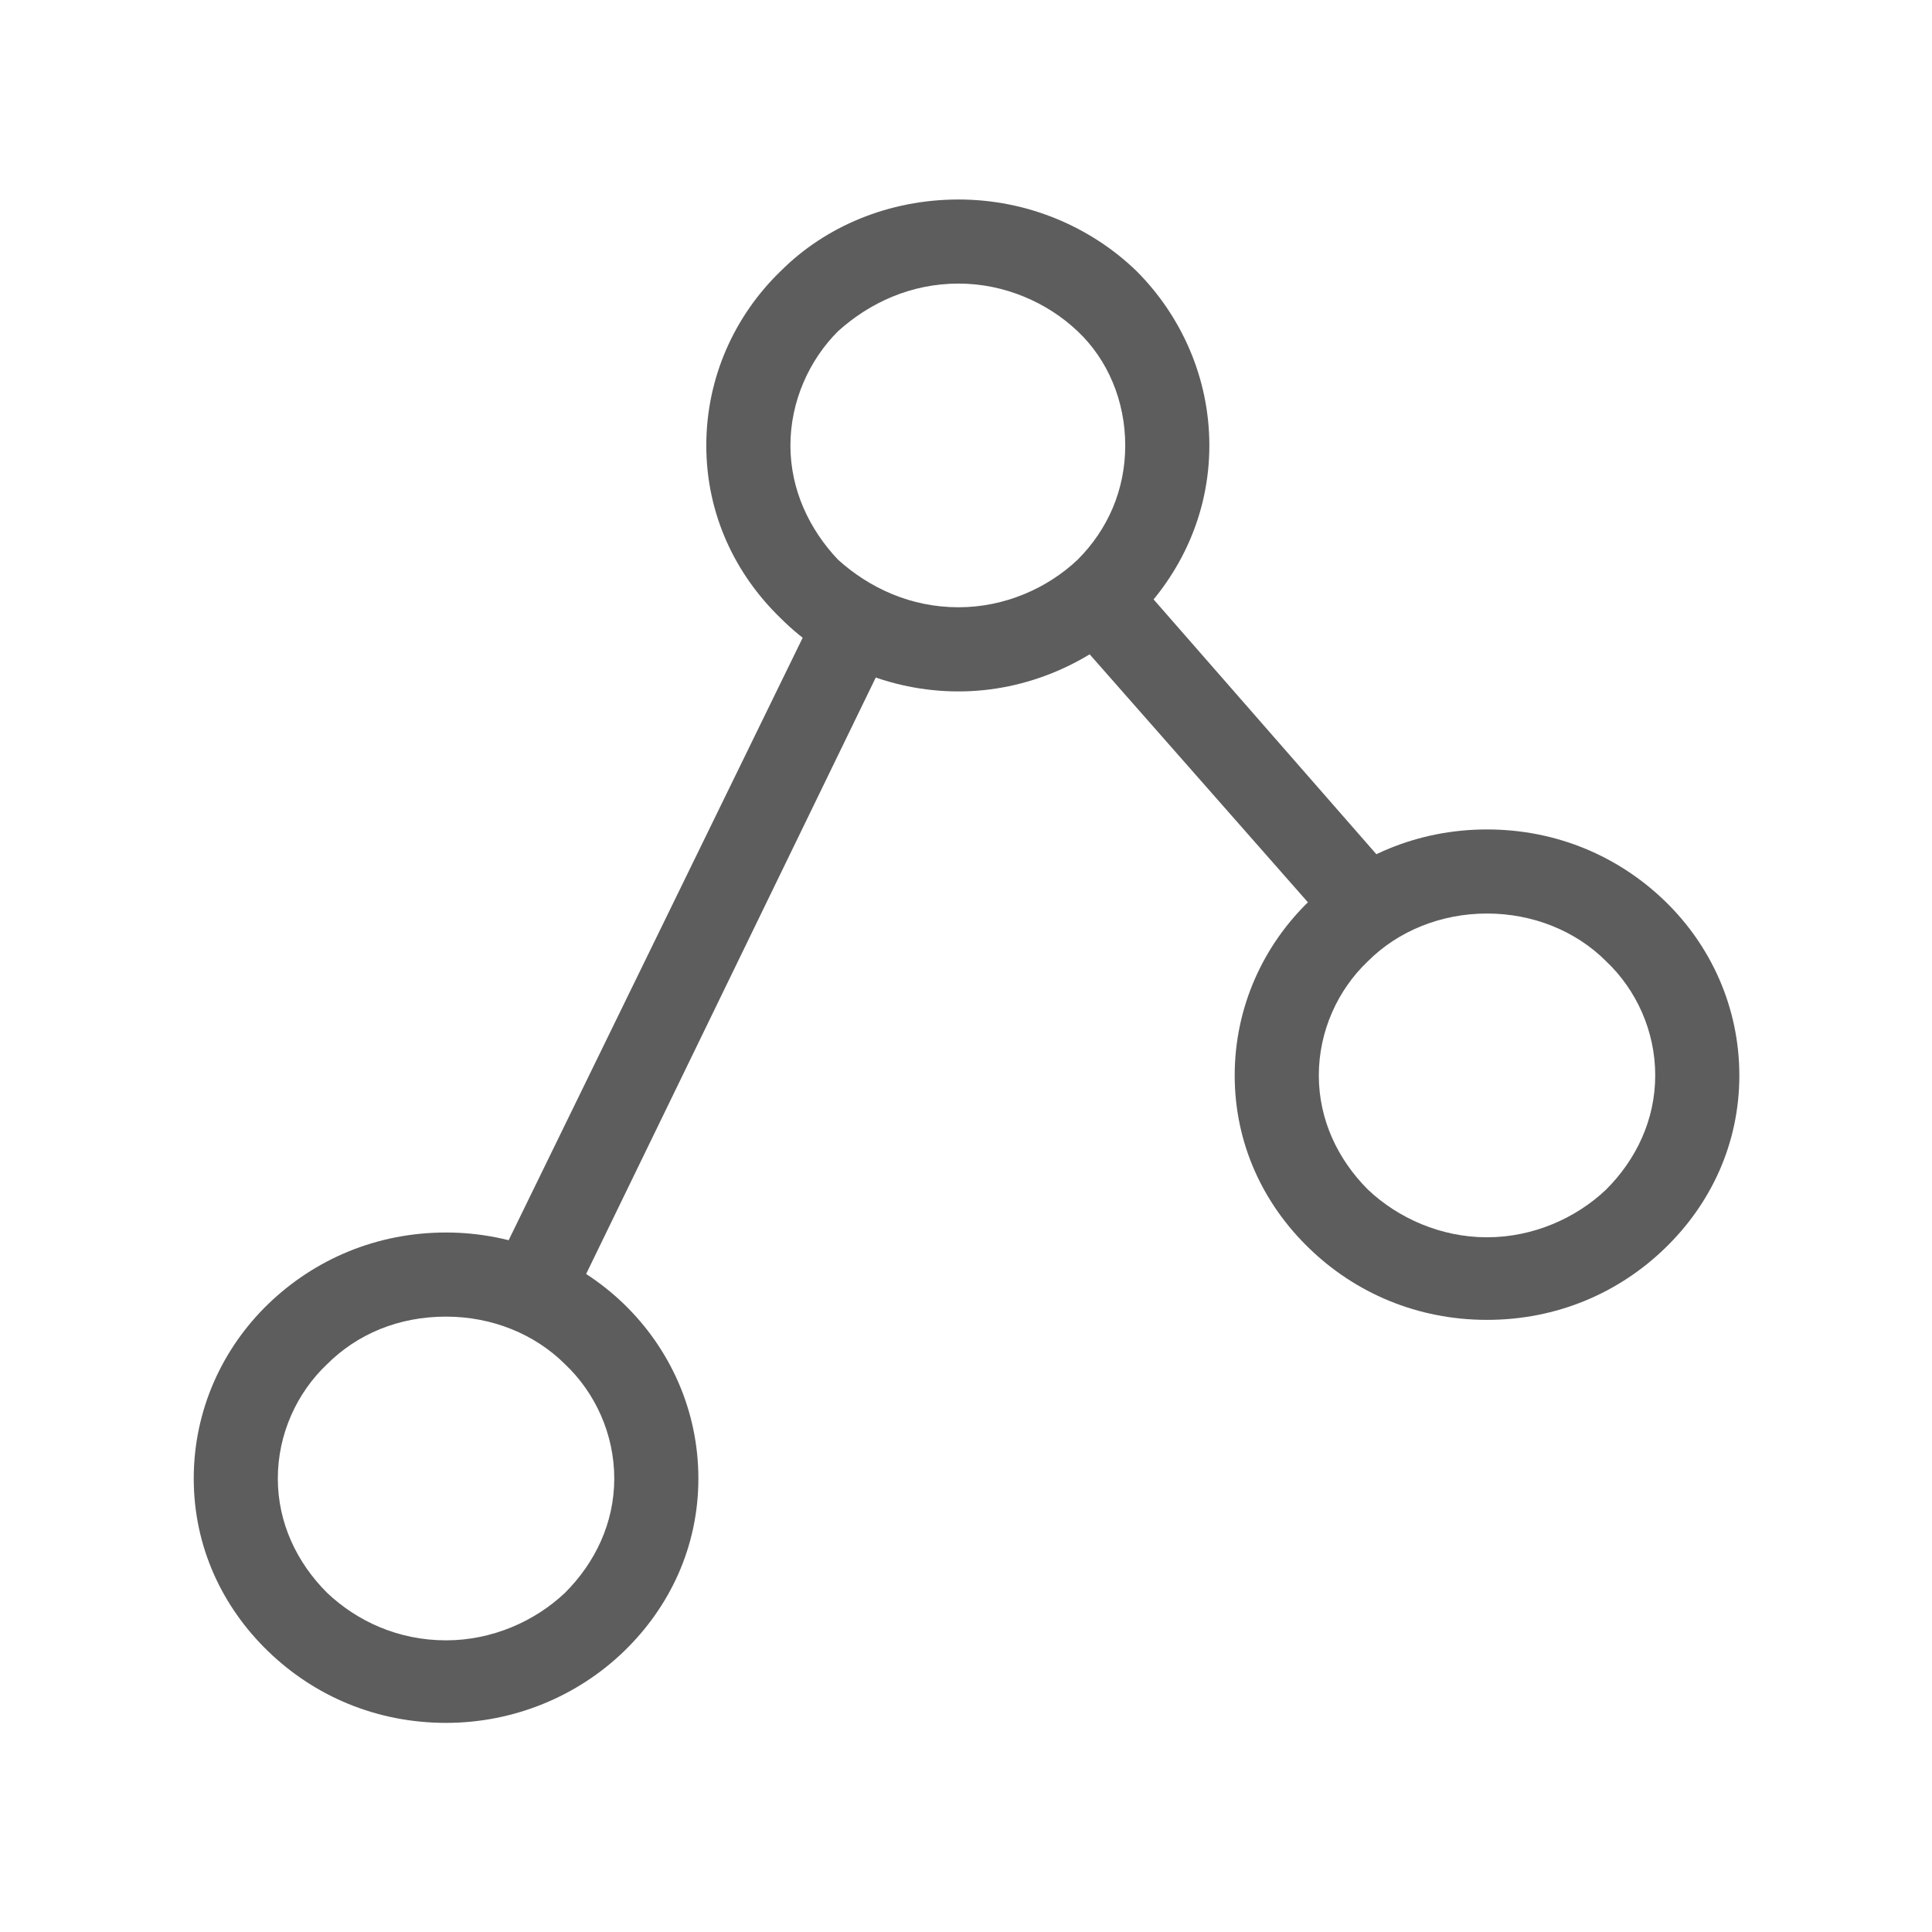
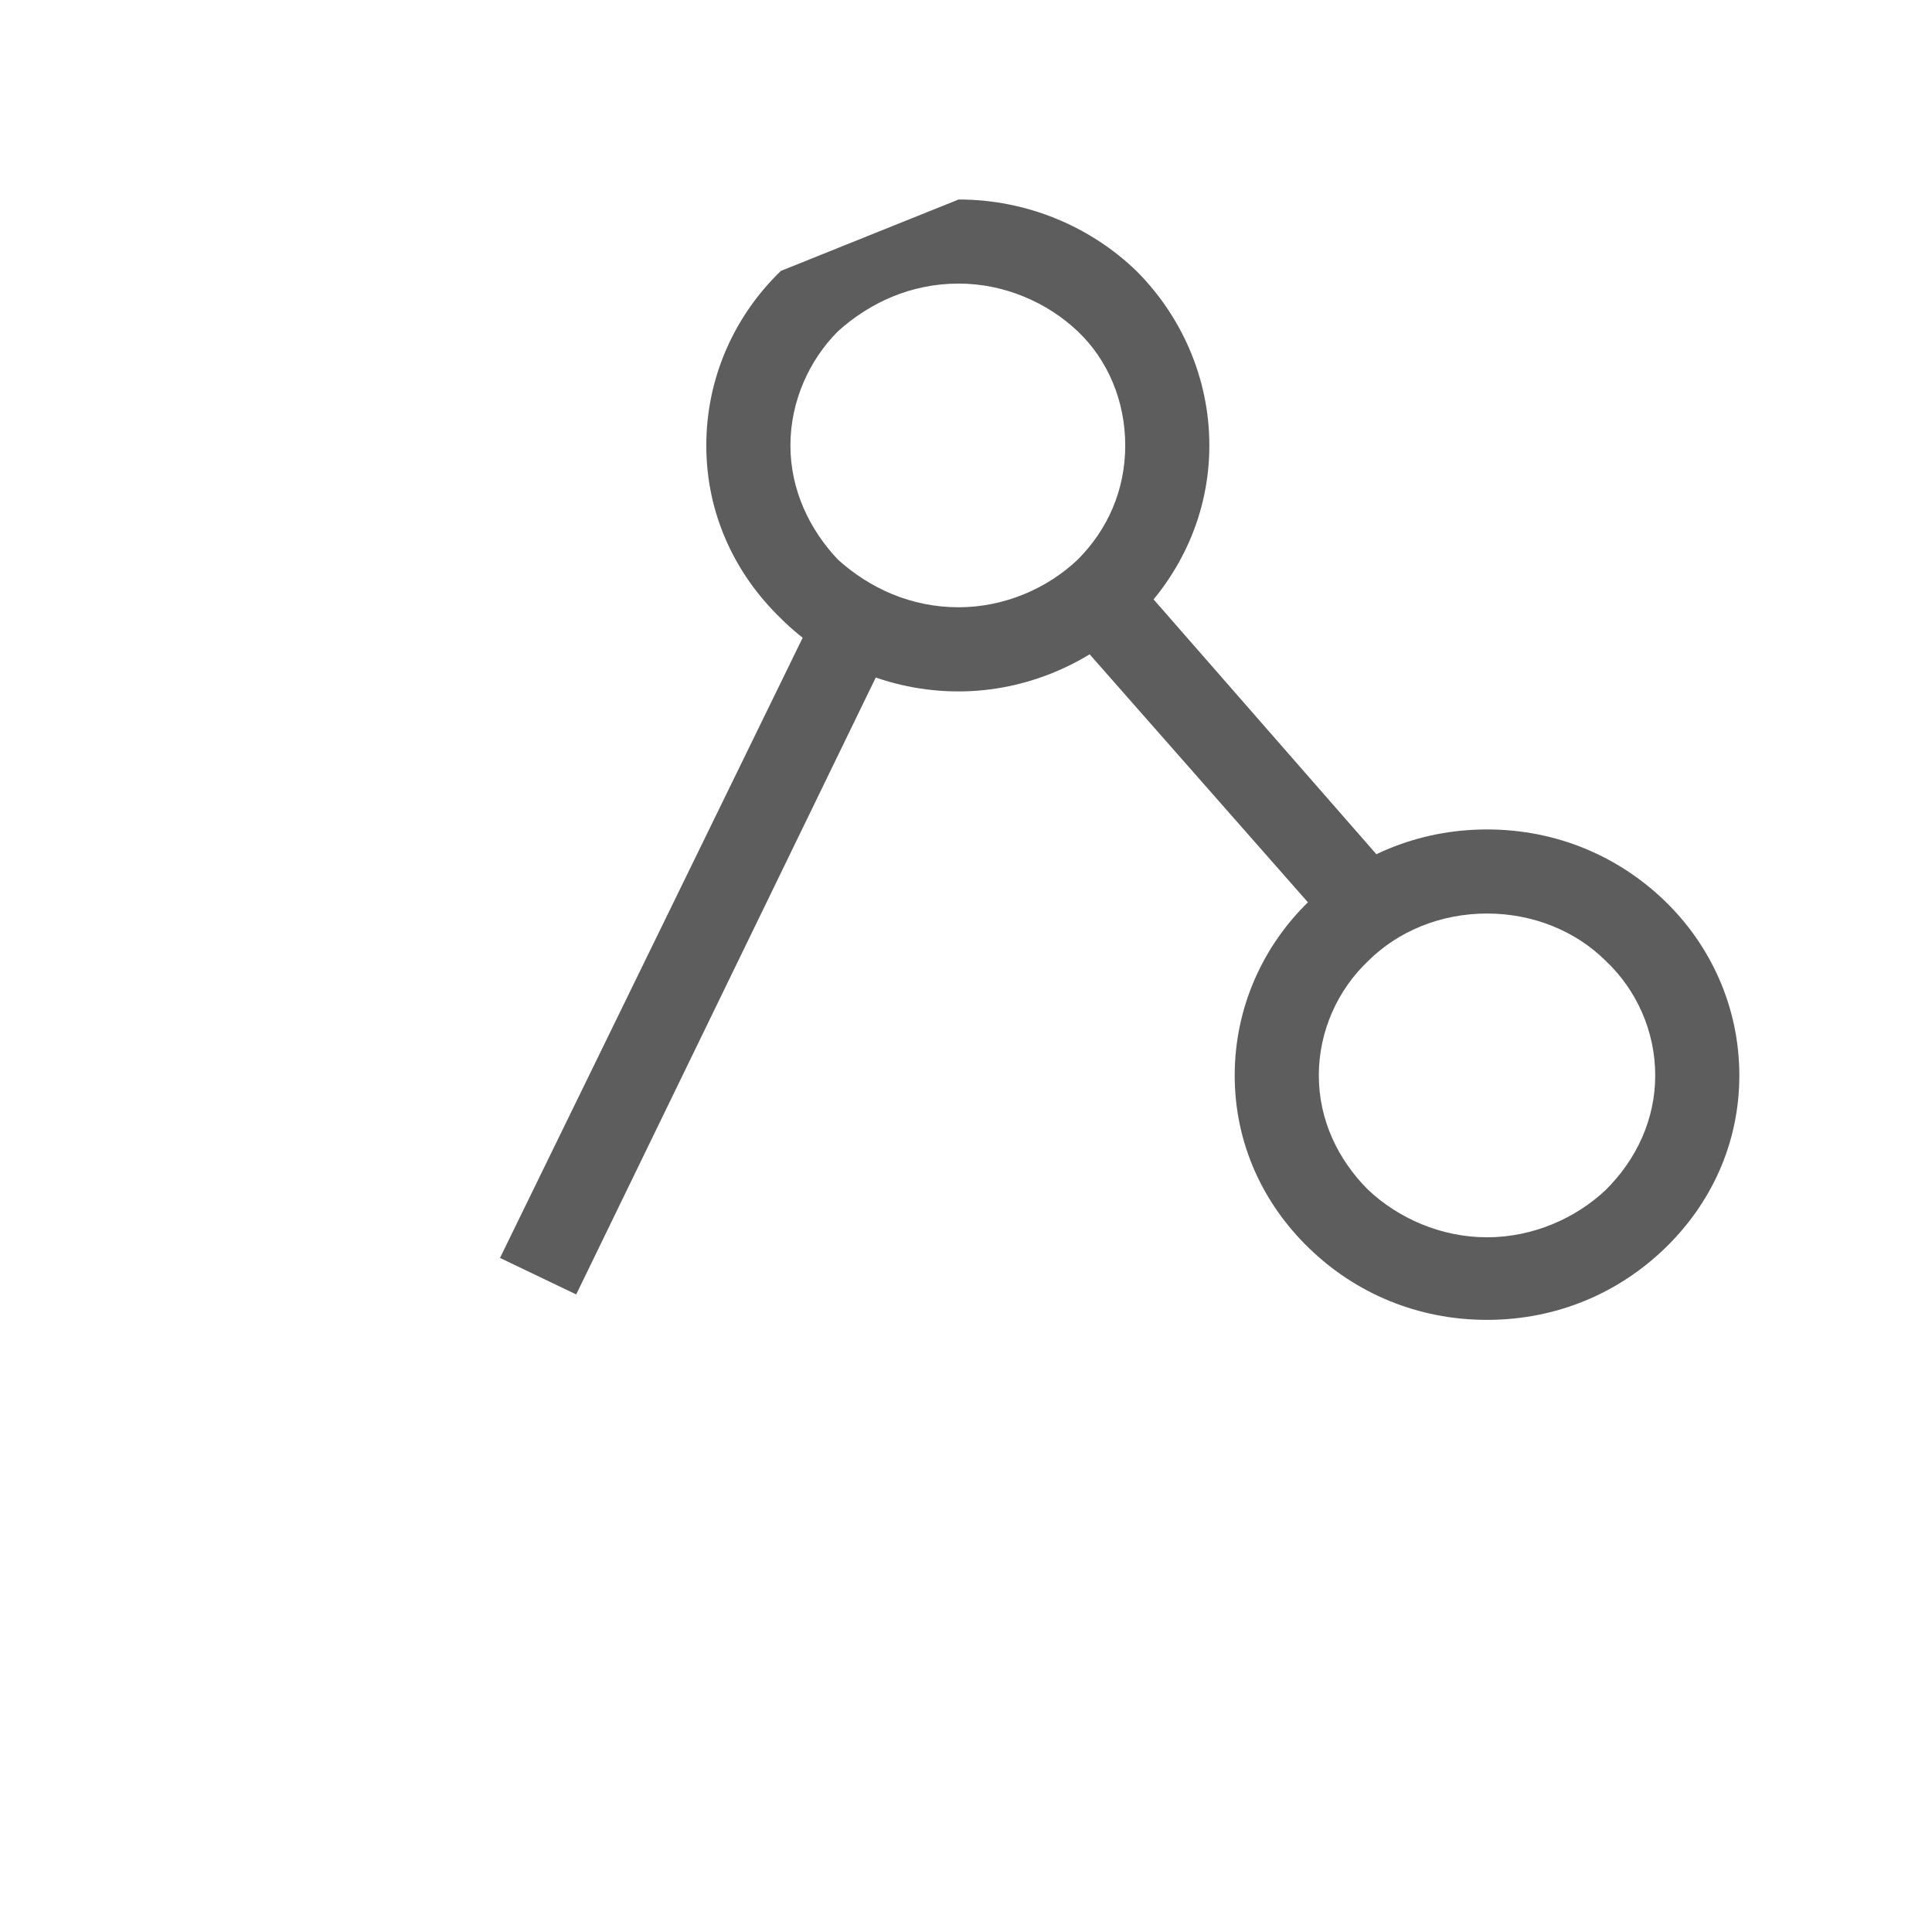
<svg xmlns="http://www.w3.org/2000/svg" t="1758692487963" class="icon" viewBox="0 0 1024 1024" version="1.1" p-id="11691" width="200" height="200">
-   <path d="M508.088 105.738c36.168 0 69.816 14.295 94.208 37.847 23.552 23.532 38.687 56.34 38.687 92.529 0 36.127-15.114 68.096-38.687 91.668-24.371 23.532-58.04 38.687-94.208 38.687-37.007 0-70.656-15.155-94.208-38.687-24.392-23.552-39.526-55.521-39.526-91.668 0-36.188 15.135-68.997 39.526-92.529C437.432 120.033 471.06 105.738 508.088 105.738L508.088 105.738zM571.167 175.555c-15.974-15.155-38.707-25.252-63.078-25.252-25.231 0-47.084 10.097-63.918 25.252-15.135 15.114-25.231 37.007-25.231 60.559 0 23.532 10.097 44.564 25.231 60.539 16.835 15.155 38.687 25.211 63.918 25.211 24.371 0 47.104-10.076 63.078-25.211 15.995-15.974 25.231-37.007 25.231-60.539C596.398 212.541 587.162 190.669 571.167 175.555L571.167 175.555z" p-id="11692" fill="#5D5D5D" />
-   <path d="M236.421 653.251c36.168 0 69.816 14.316 94.208 37.847 24.371 23.552 39.526 56.361 39.526 92.549 0 36.168-15.135 68.116-39.526 91.668-24.392 23.552-58.02 37.847-94.208 37.847-37.007 0-69.816-14.275-94.208-37.847-24.392-23.532-39.526-55.501-39.526-91.668 0-36.188 15.135-68.977 39.526-92.549C166.605 667.587 199.414 653.251 236.421 653.251L236.421 653.251zM299.5 723.087c-15.995-15.974-38.687-25.252-63.078-25.252-25.231 0-47.104 9.277-63.099 25.252-15.974 15.114-26.071 37.007-26.071 60.559 0 23.532 10.097 44.564 26.071 60.539 15.995 15.155 37.847 25.231 63.099 25.231 24.392 0 47.084-10.076 63.078-25.231 15.974-15.974 26.071-37.007 26.071-60.539C325.571 760.074 315.474 738.202 299.5 723.087L299.5 723.087z" p-id="11693" fill="#5D5D5D" />
+   <path d="M508.088 105.738c36.168 0 69.816 14.295 94.208 37.847 23.552 23.532 38.687 56.34 38.687 92.529 0 36.127-15.114 68.096-38.687 91.668-24.371 23.532-58.04 38.687-94.208 38.687-37.007 0-70.656-15.155-94.208-38.687-24.392-23.552-39.526-55.521-39.526-91.668 0-36.188 15.135-68.997 39.526-92.529L508.088 105.738zM571.167 175.555c-15.974-15.155-38.707-25.252-63.078-25.252-25.231 0-47.084 10.097-63.918 25.252-15.135 15.114-25.231 37.007-25.231 60.559 0 23.532 10.097 44.564 25.231 60.539 16.835 15.155 38.687 25.211 63.918 25.211 24.371 0 47.104-10.076 63.078-25.211 15.995-15.974 25.231-37.007 25.231-60.539C596.398 212.541 587.162 190.669 571.167 175.555L571.167 175.555z" p-id="11692" fill="#5D5D5D" />
  <path d="M788.152 439.624c37.007 0 69.816 14.316 94.208 37.888 24.392 23.532 39.526 56.32 39.526 92.508 0 36.168-15.114 68.137-39.526 91.668-24.371 23.572-57.201 37.868-94.208 37.868s-69.816-14.275-94.188-37.868c-24.412-23.511-39.547-55.501-39.547-91.668 0-36.188 15.114-68.956 39.547-92.508C718.336 453.939 751.165 439.624 788.152 439.624L788.152 439.624zM851.231 509.44c-15.974-15.995-38.707-25.252-63.078-25.252-24.392 0-47.104 9.257-63.099 25.252-15.954 15.114-26.051 37.007-26.051 60.559 0 23.532 10.097 44.585 26.051 60.539 15.995 15.155 38.707 25.252 63.099 25.252 24.371 0 47.104-10.097 63.078-25.252 15.995-15.954 26.071-37.007 26.071-60.539C877.322 546.447 867.246 524.554 851.231 509.44L851.231 509.44z" p-id="11694" fill="#5D5D5D" />
  <path d="M476.119 334.5 305.398 686.08 265.011 666.726 436.593 315.146Z" p-id="11695" fill="#5D5D5D" />
  <path d="M604.815 310.129 733.491 457.318 700.703 486.748 571.167 339.558Z" p-id="11696" fill="#5D5D5D" />
</svg>